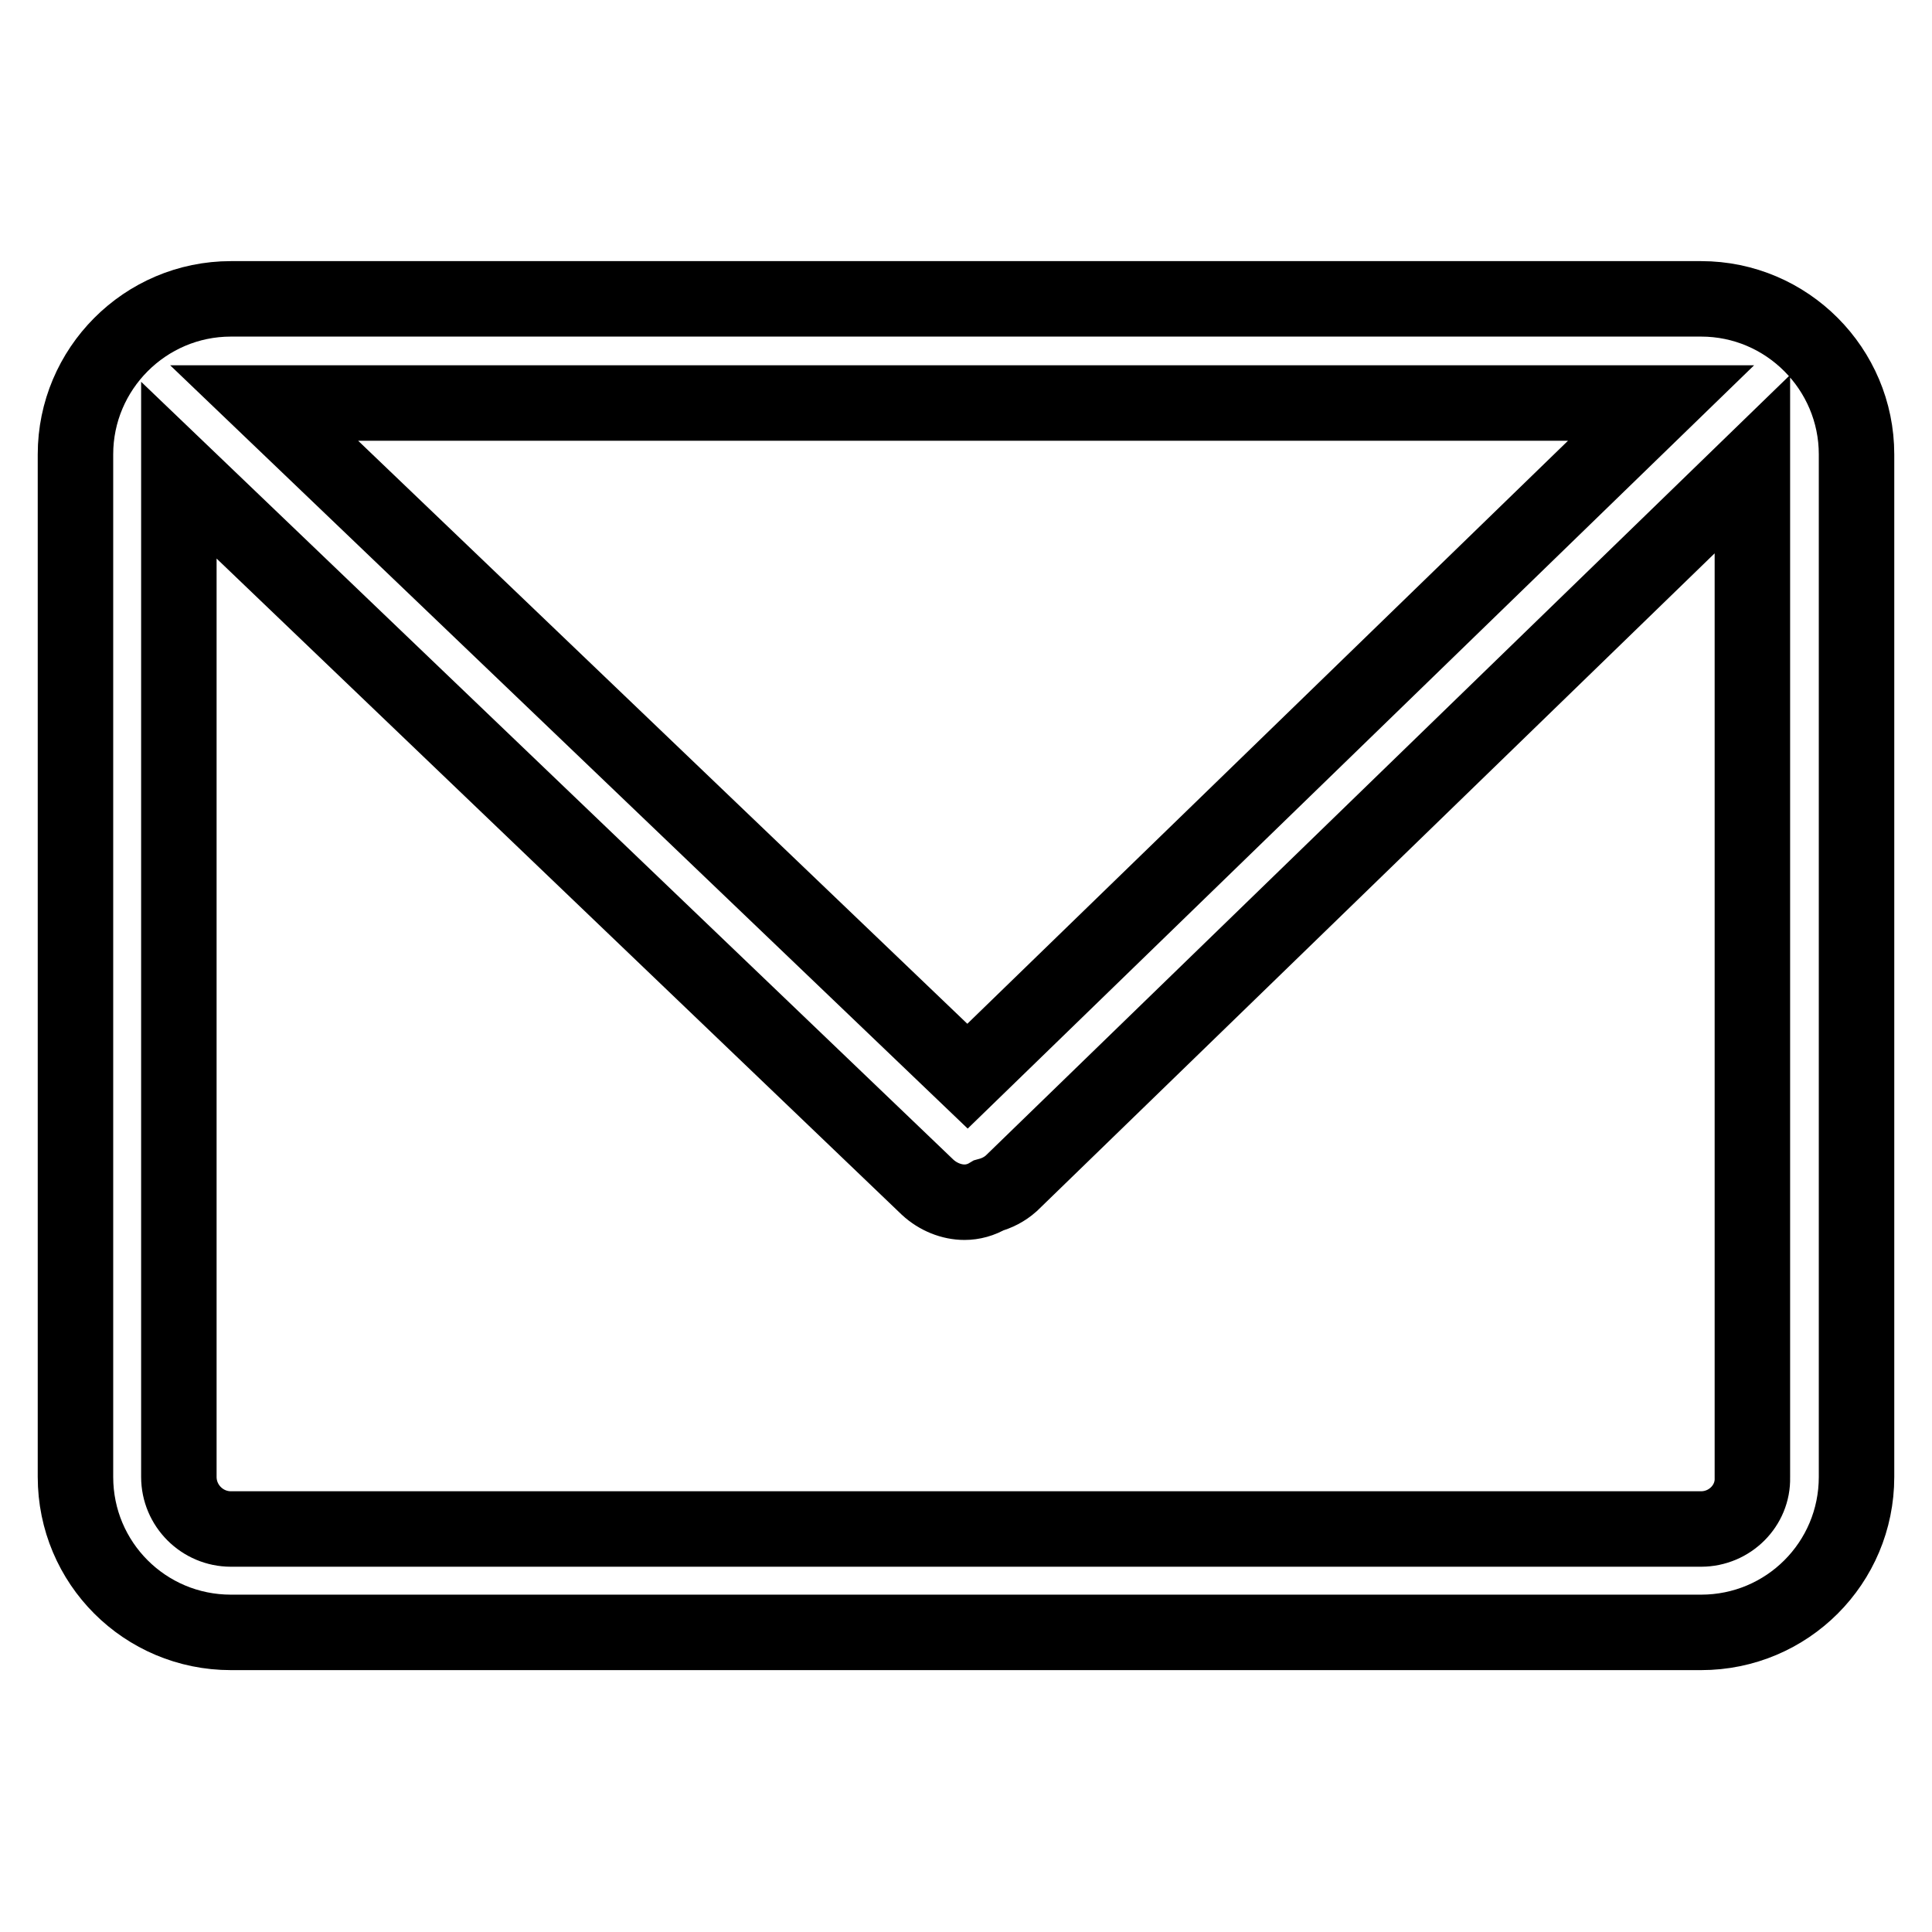
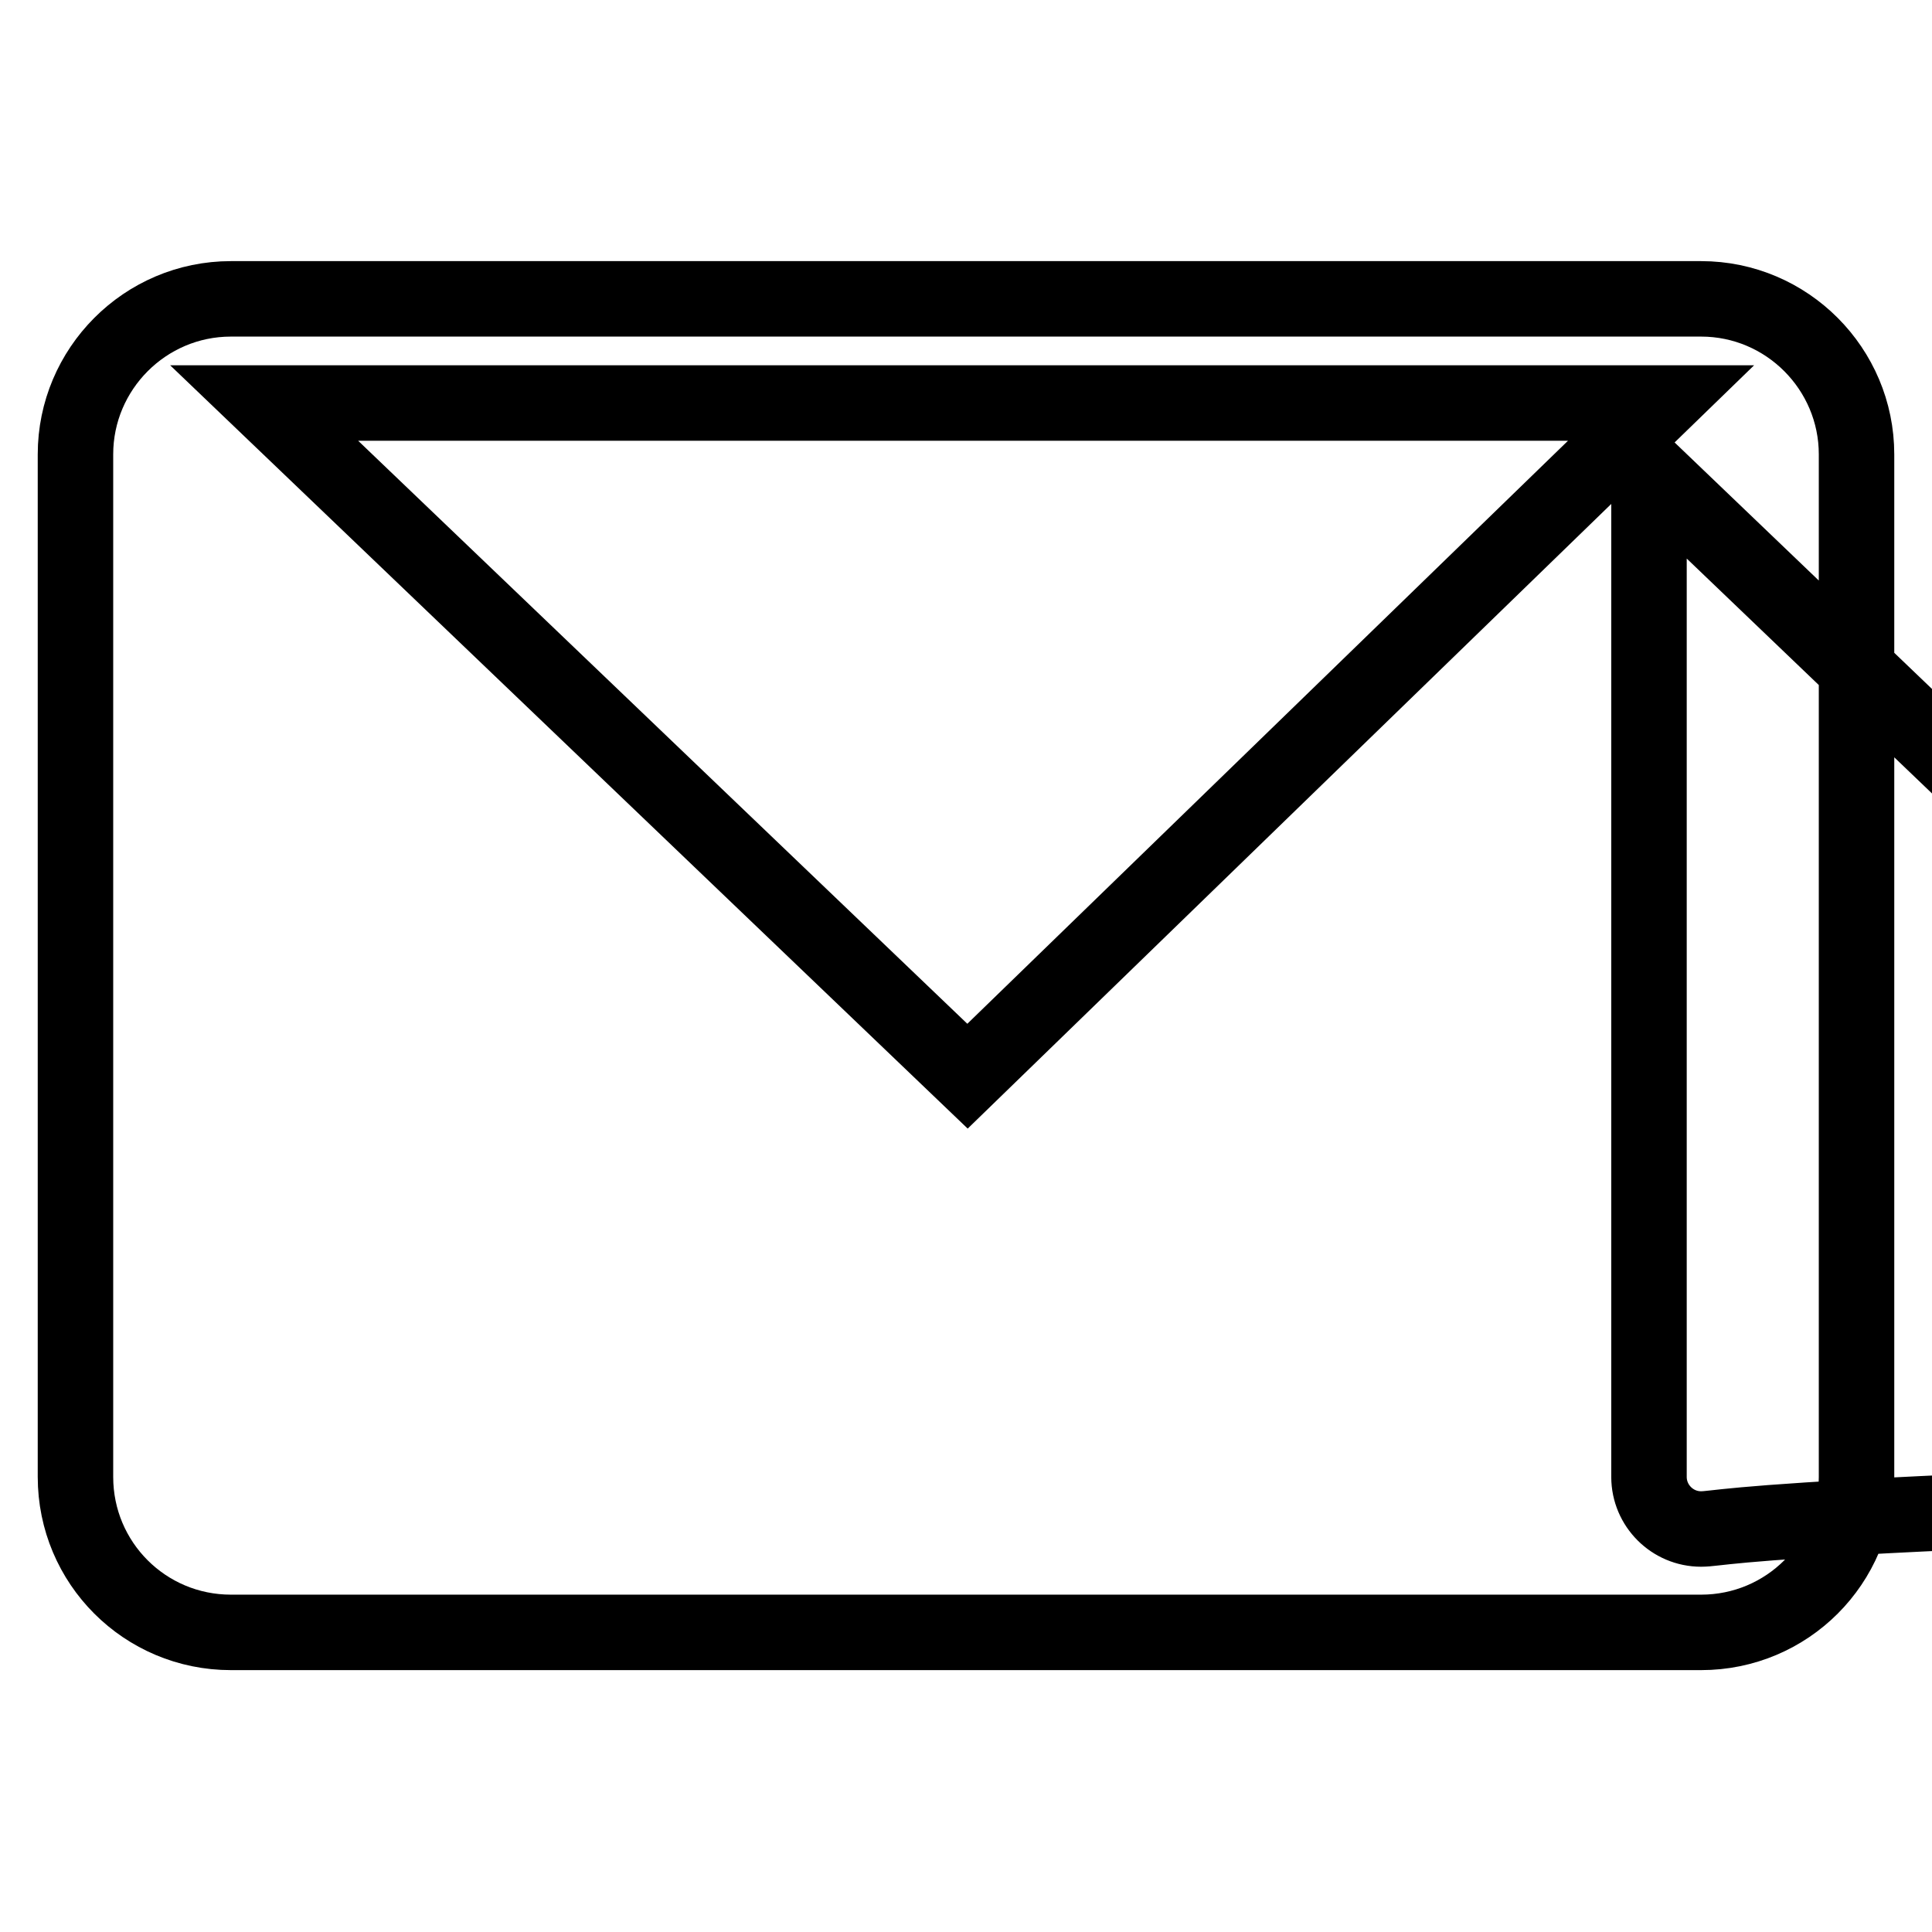
<svg xmlns="http://www.w3.org/2000/svg" version="1.1" x="0px" y="0px" viewBox="0 0 256 256" enable-background="new 0 0 256 256" xml:space="preserve">
  <g>
-     <path stroke-width="10" fill-opacity="0" stroke="#000000" d="M225.4,39.6H30.6C19.2,39.6,10,48.9,10,60.2v135.5c0,11.4,9.2,20.6,20.6,20.6h194.8 c11.4,0,20.6-9.2,20.6-20.6V60.2C246,48.9,236.8,39.6,225.4,39.6z M128.2,142.6L35,53.4h185.1L128.2,142.6z M225.4,202.6H30.6 c-3.8,0-6.9-3.1-6.9-6.9V62.3l99.2,95c1.4,1.3,3.2,2,4.9,2c1.1,0,2.2-0.3,3.2-0.9c1.1-0.3,2.1-0.8,3-1.6l98.2-95.3v134.3 C232.3,199.5,229.2,202.6,225.4,202.6z" />
+     <path stroke-width="10" fill-opacity="0" stroke="#000000" d="M225.4,39.6H30.6C19.2,39.6,10,48.9,10,60.2v135.5c0,11.4,9.2,20.6,20.6,20.6h194.8 c11.4,0,20.6-9.2,20.6-20.6V60.2C246,48.9,236.8,39.6,225.4,39.6z M128.2,142.6L35,53.4h185.1L128.2,142.6z M225.4,202.6c-3.8,0-6.9-3.1-6.9-6.9V62.3l99.2,95c1.4,1.3,3.2,2,4.9,2c1.1,0,2.2-0.3,3.2-0.9c1.1-0.3,2.1-0.8,3-1.6l98.2-95.3v134.3 C232.3,199.5,229.2,202.6,225.4,202.6z" />
  </g>
</svg>